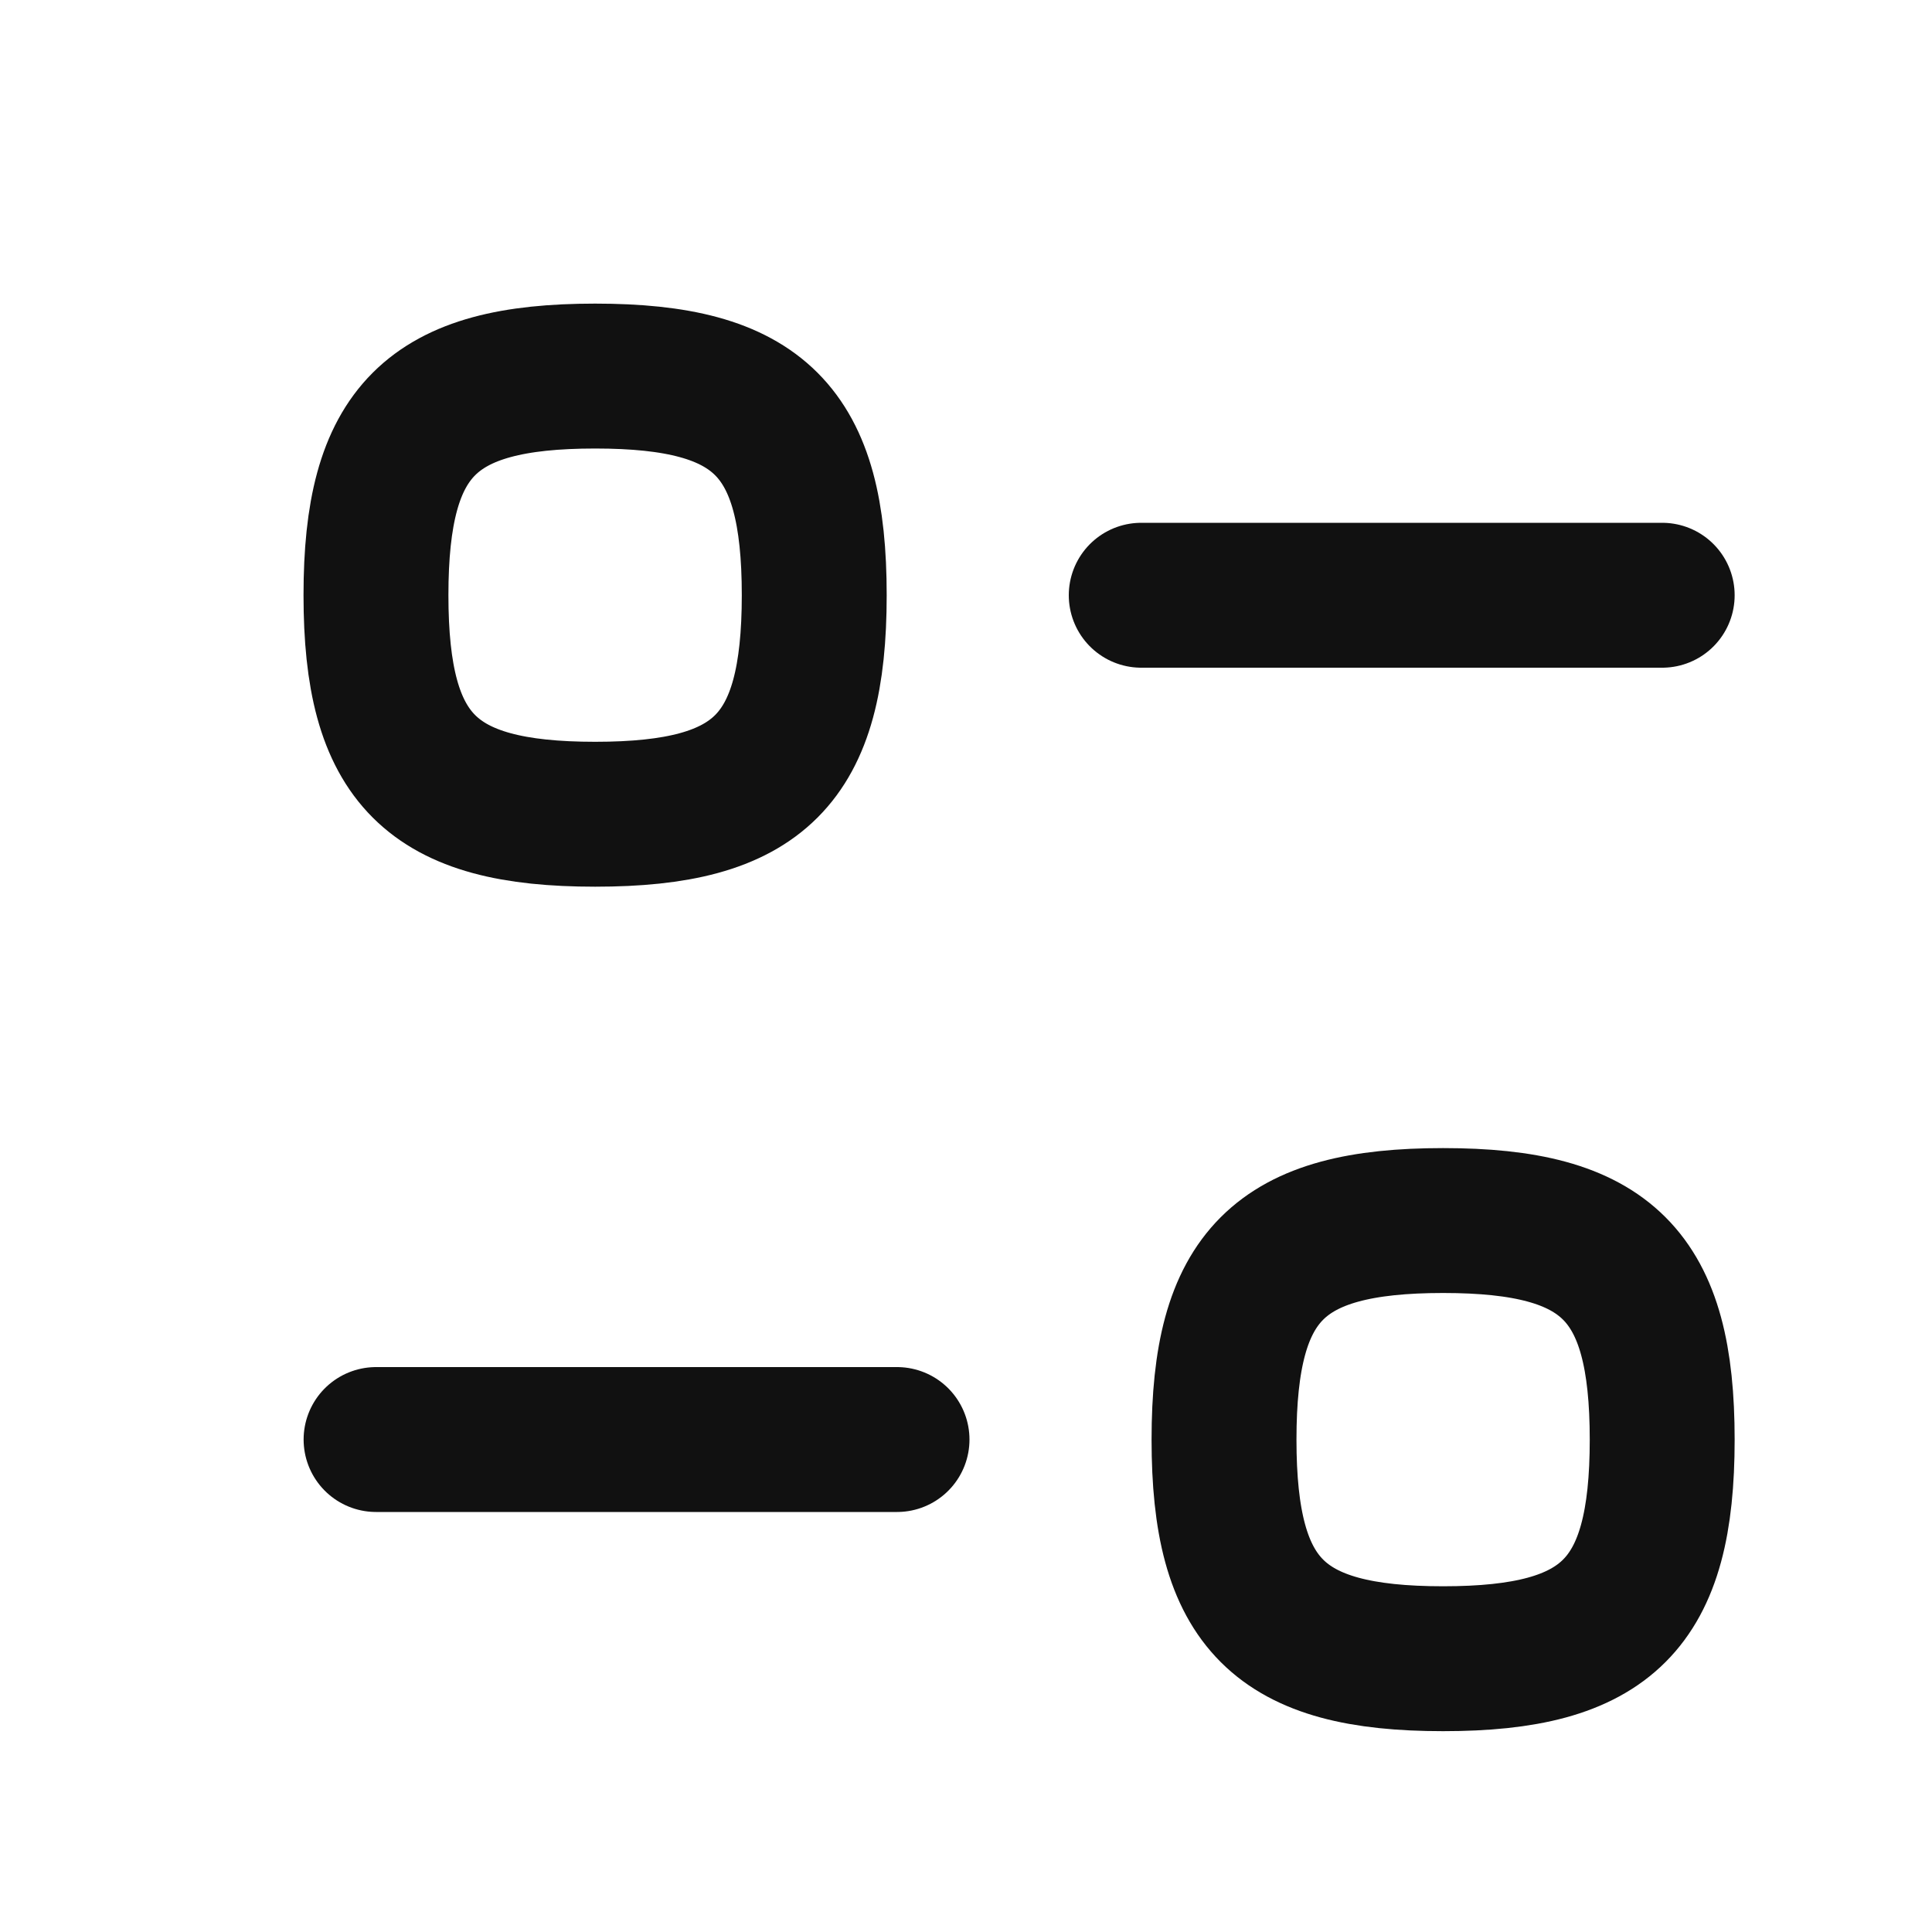
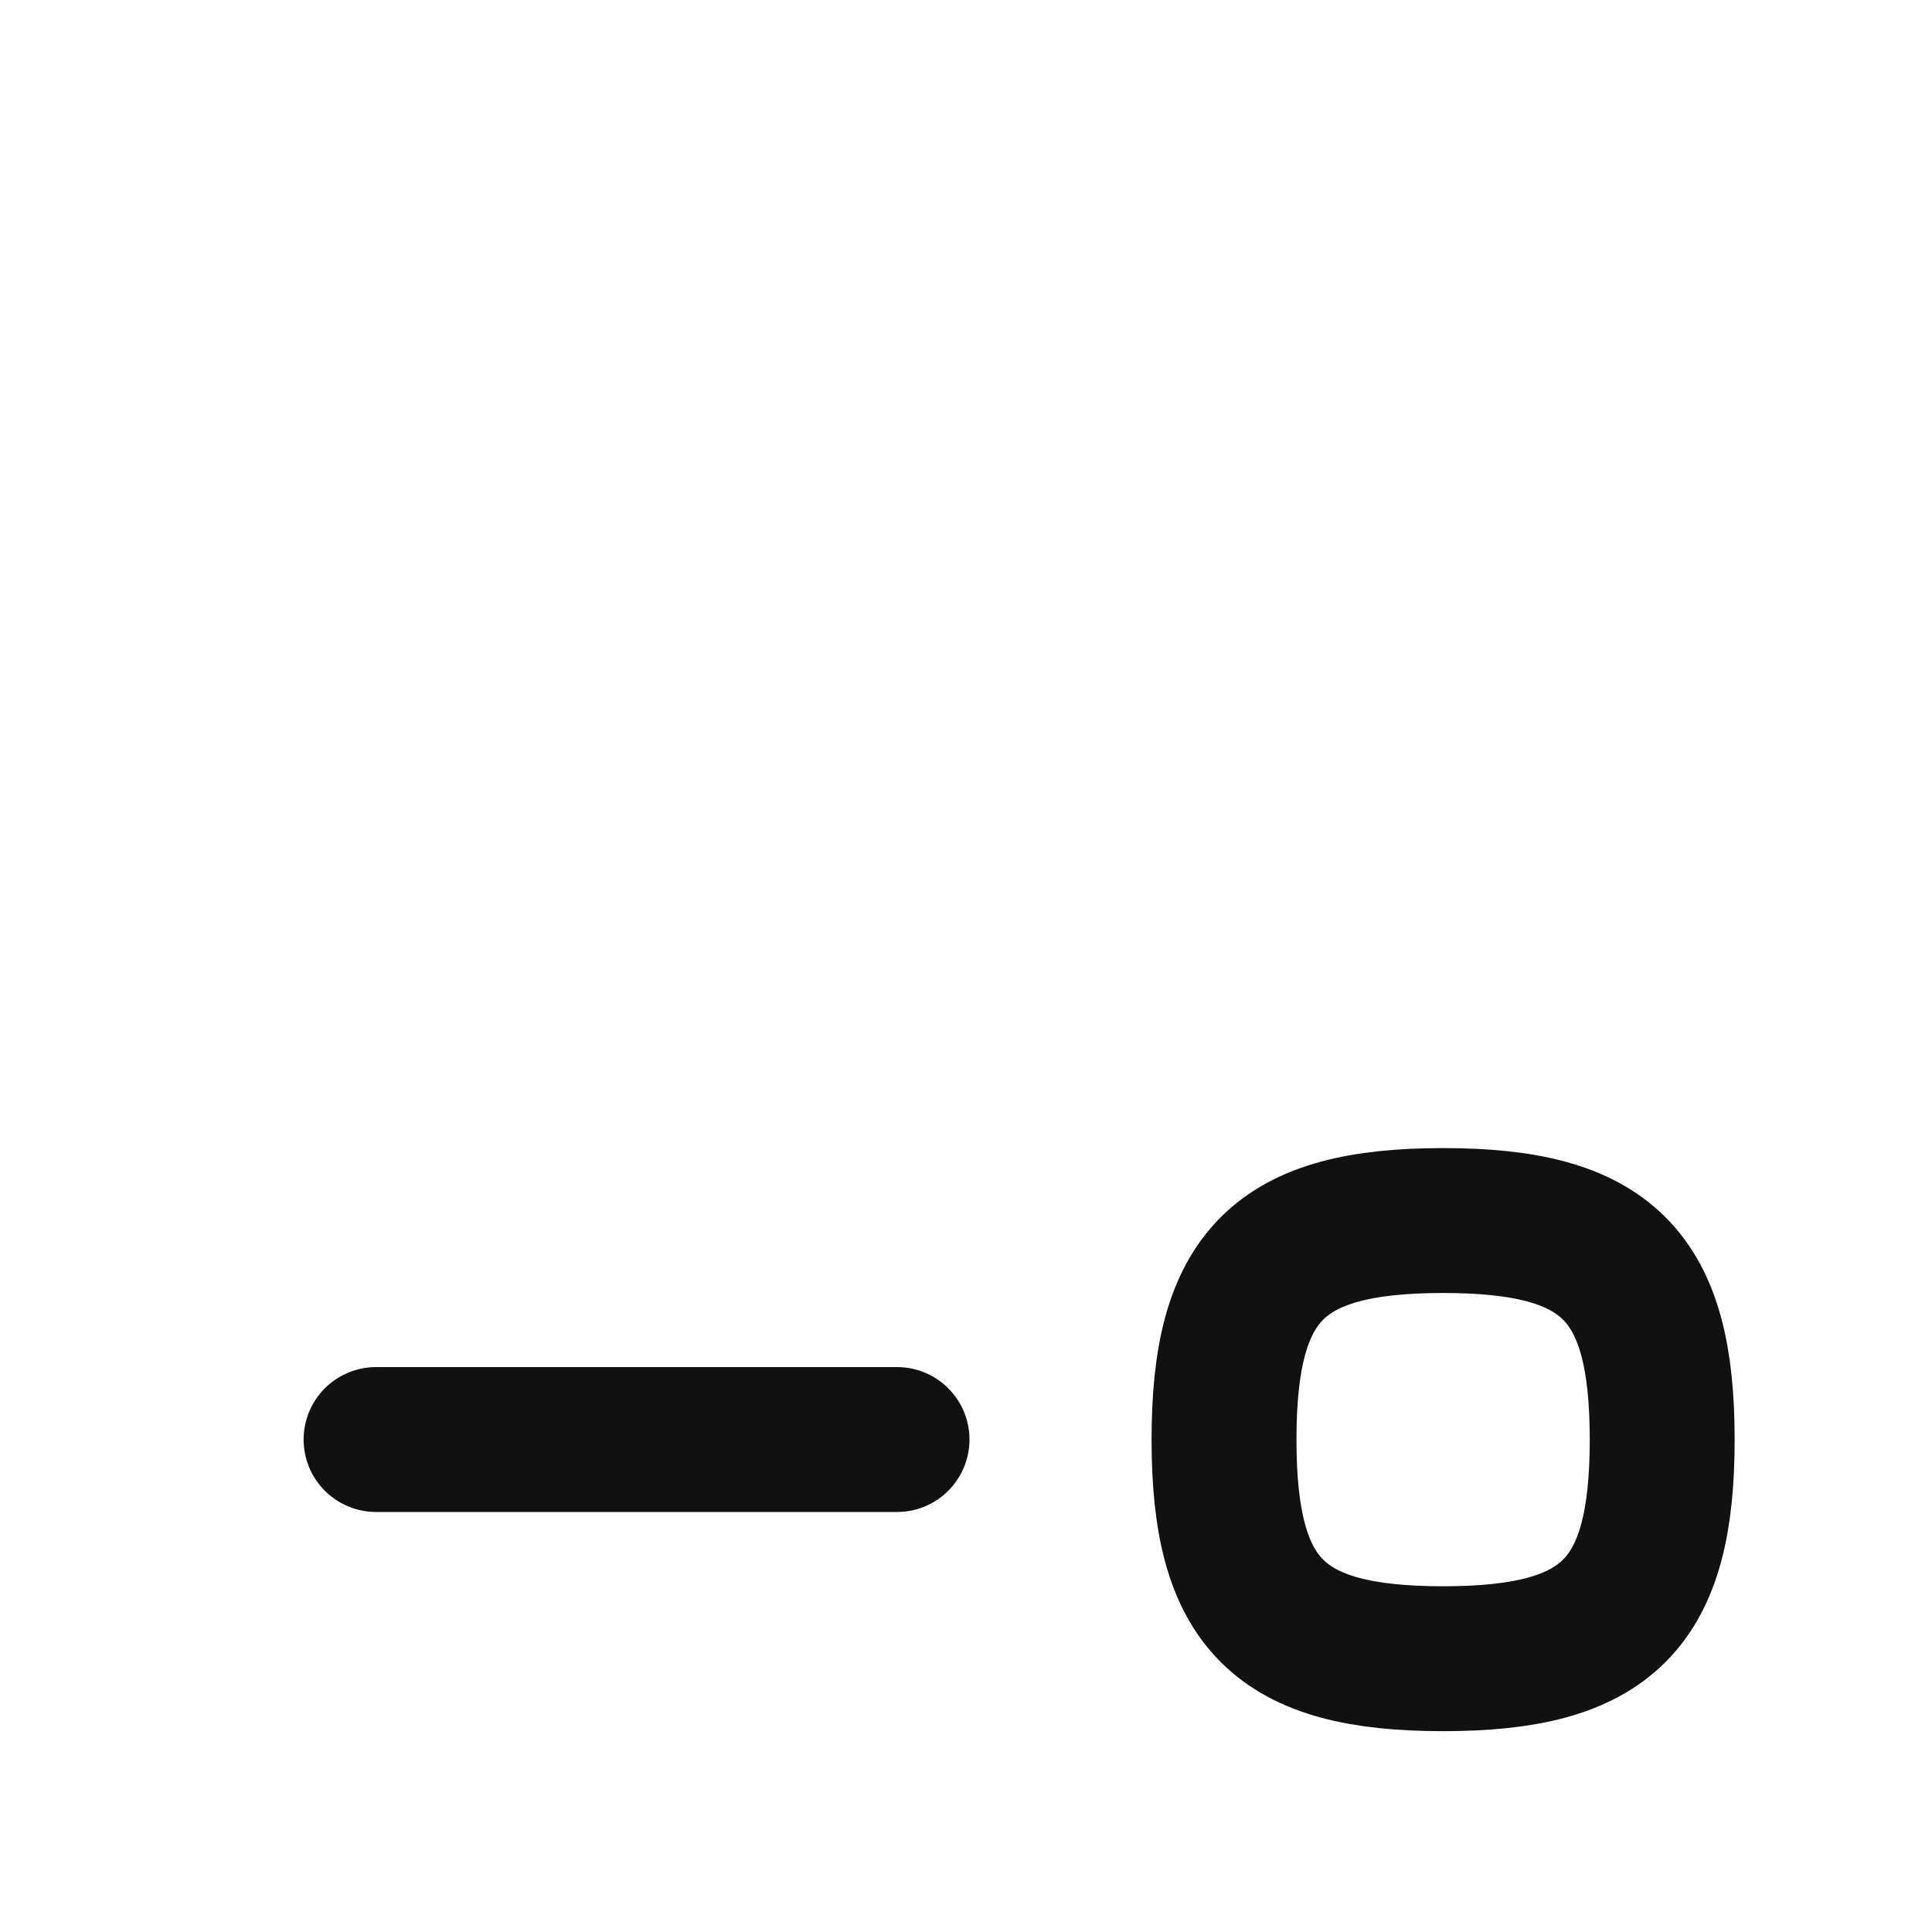
<svg xmlns="http://www.w3.org/2000/svg" width="20" height="20" viewBox="0 0 20 20" fill="none">
  <path d="M9.286 14.902H3.893" stroke="#111111" stroke-width="1.5" stroke-linecap="round" stroke-linejoin="round" />
  <path fill-rule="evenodd" clip-rule="evenodd" d="M12.671 14.903C12.671 16.605 13.238 17.171 14.939 17.171C16.64 17.171 17.207 16.605 17.207 14.903C17.207 13.202 16.64 12.635 14.939 12.635C13.238 12.635 12.671 13.202 12.671 14.903Z" stroke="#111111" stroke-width="1.5" stroke-linecap="round" stroke-linejoin="round" />
-   <path d="M11.814 6.162H17.207" stroke="#111111" stroke-width="1.5" stroke-linecap="round" stroke-linejoin="round" />
-   <path fill-rule="evenodd" clip-rule="evenodd" d="M8.429 6.161C8.429 4.46 7.862 3.893 6.161 3.893C4.46 3.893 3.892 4.46 3.892 6.161C3.892 7.862 4.46 8.429 6.161 8.429C7.862 8.429 8.429 7.862 8.429 6.161Z" stroke="#111111" stroke-width="1.5" stroke-linecap="round" stroke-linejoin="round" />
</svg>